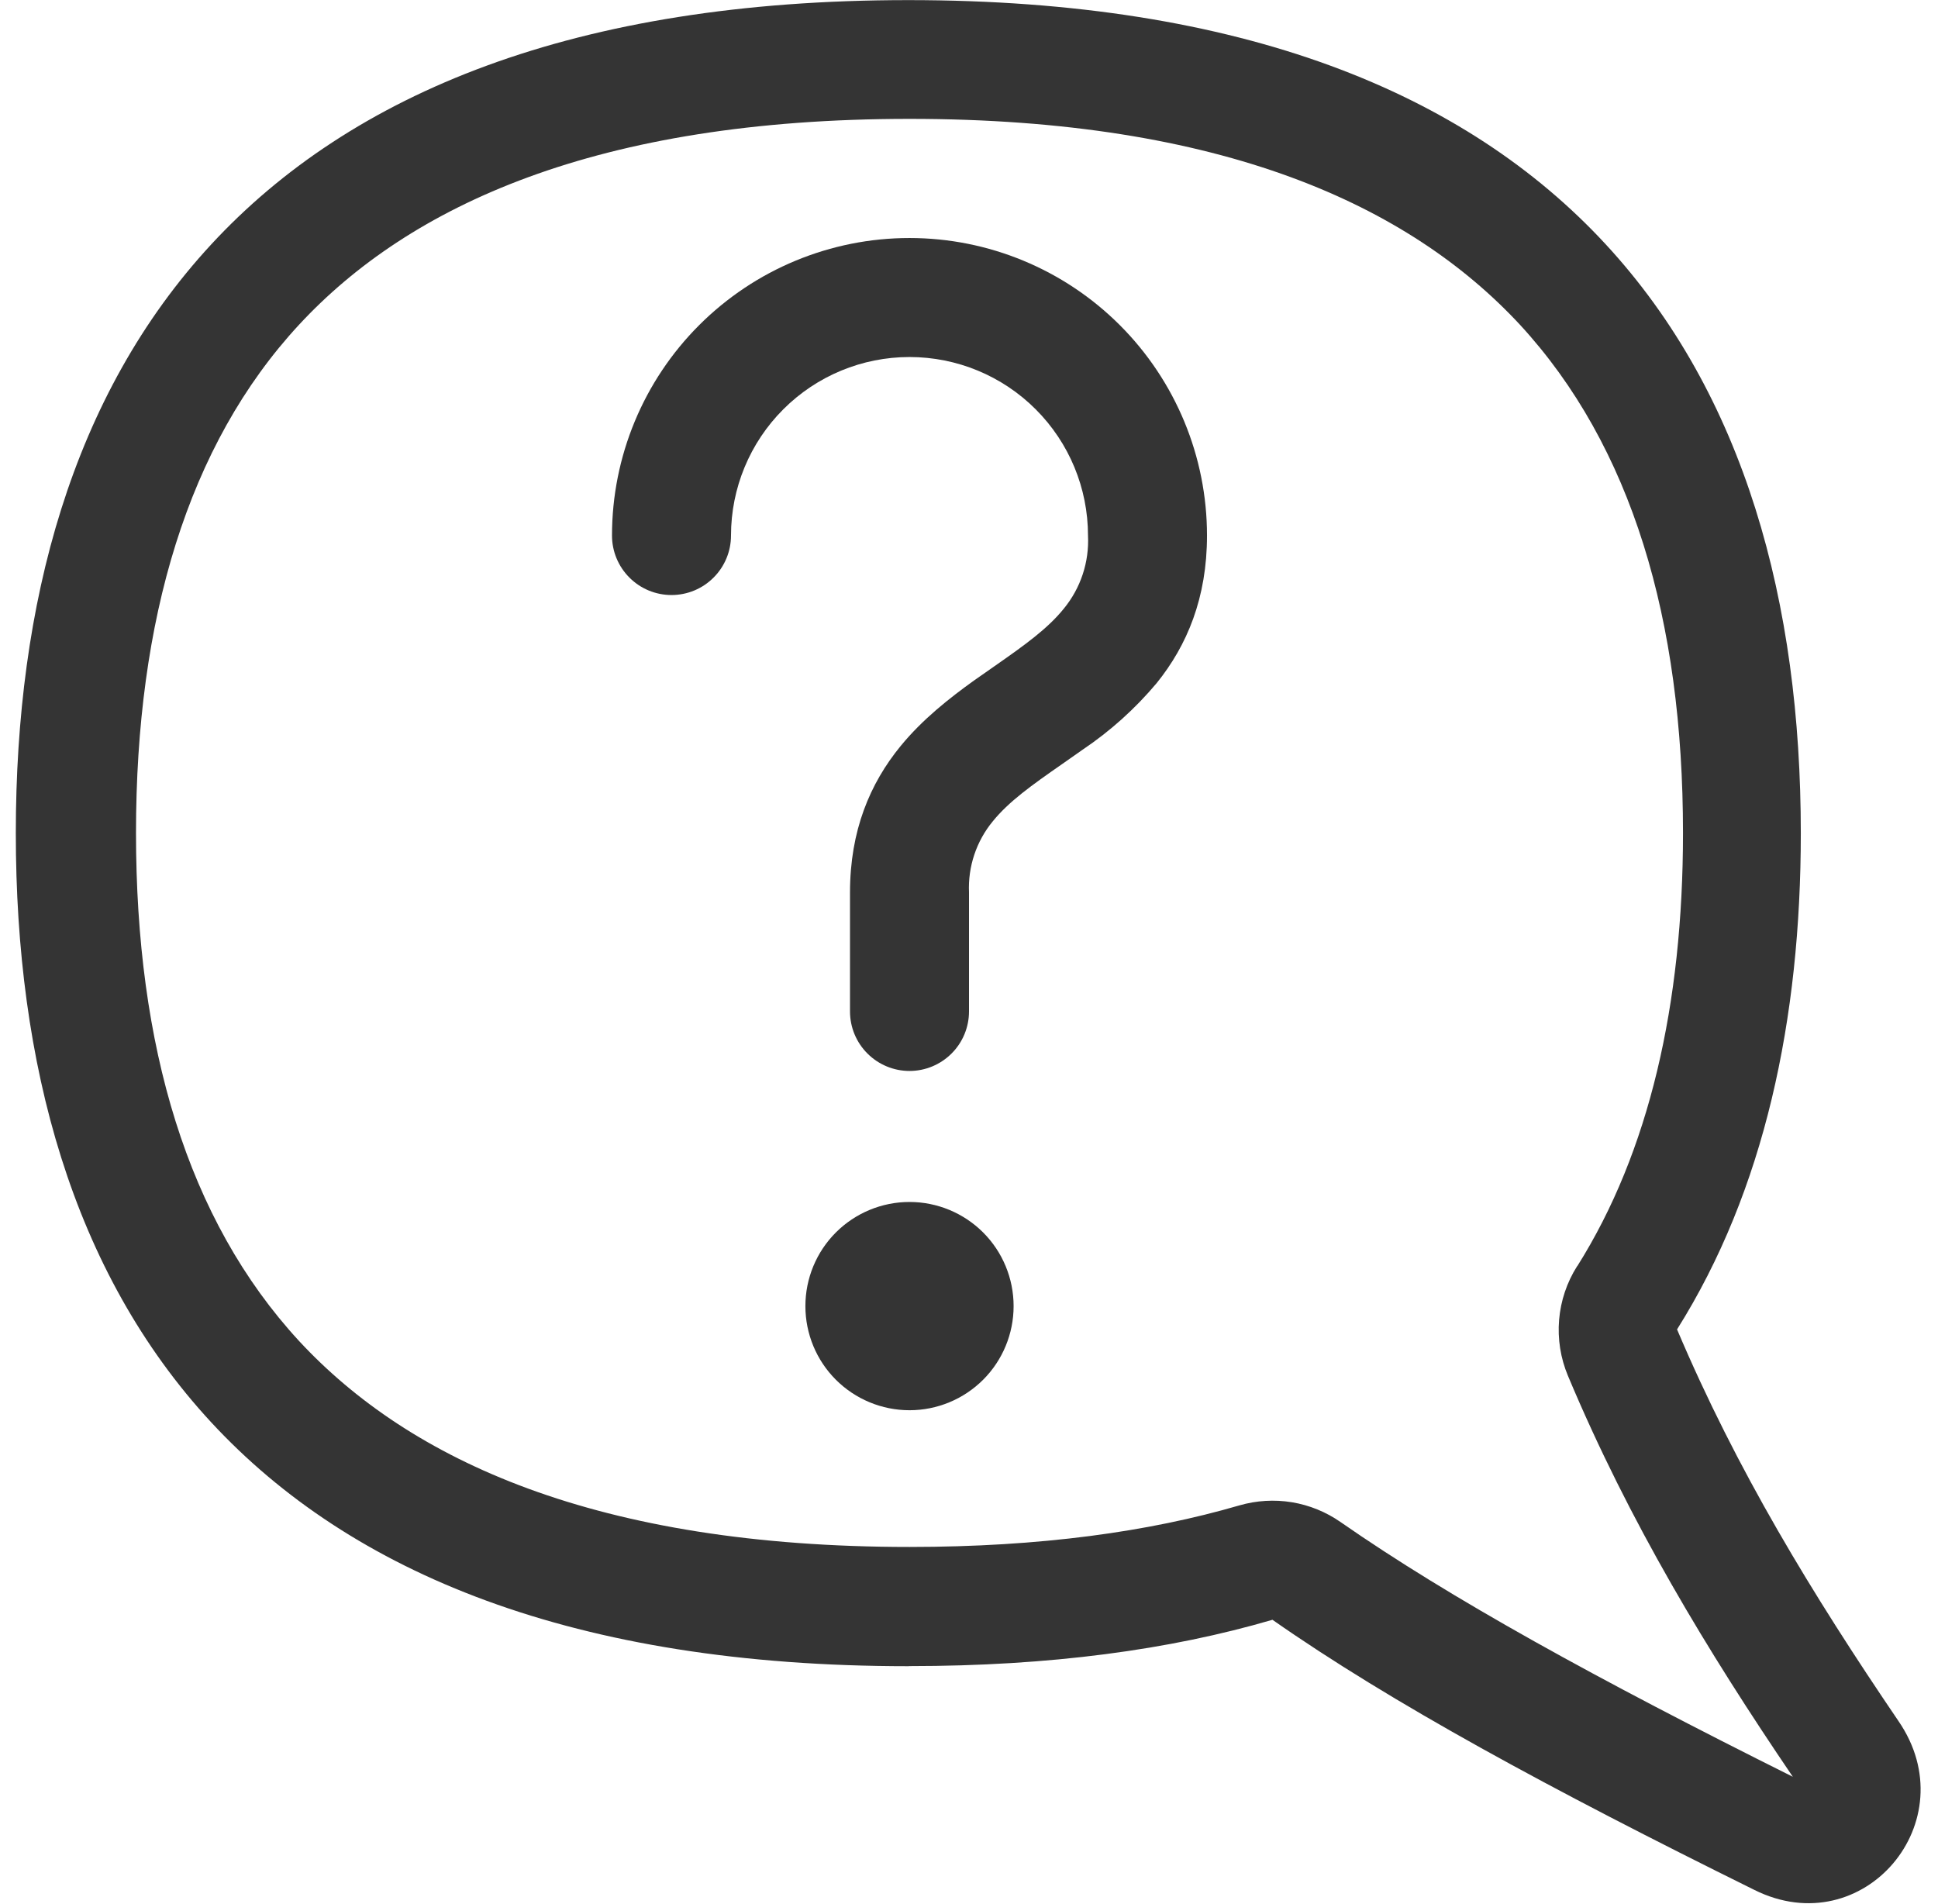
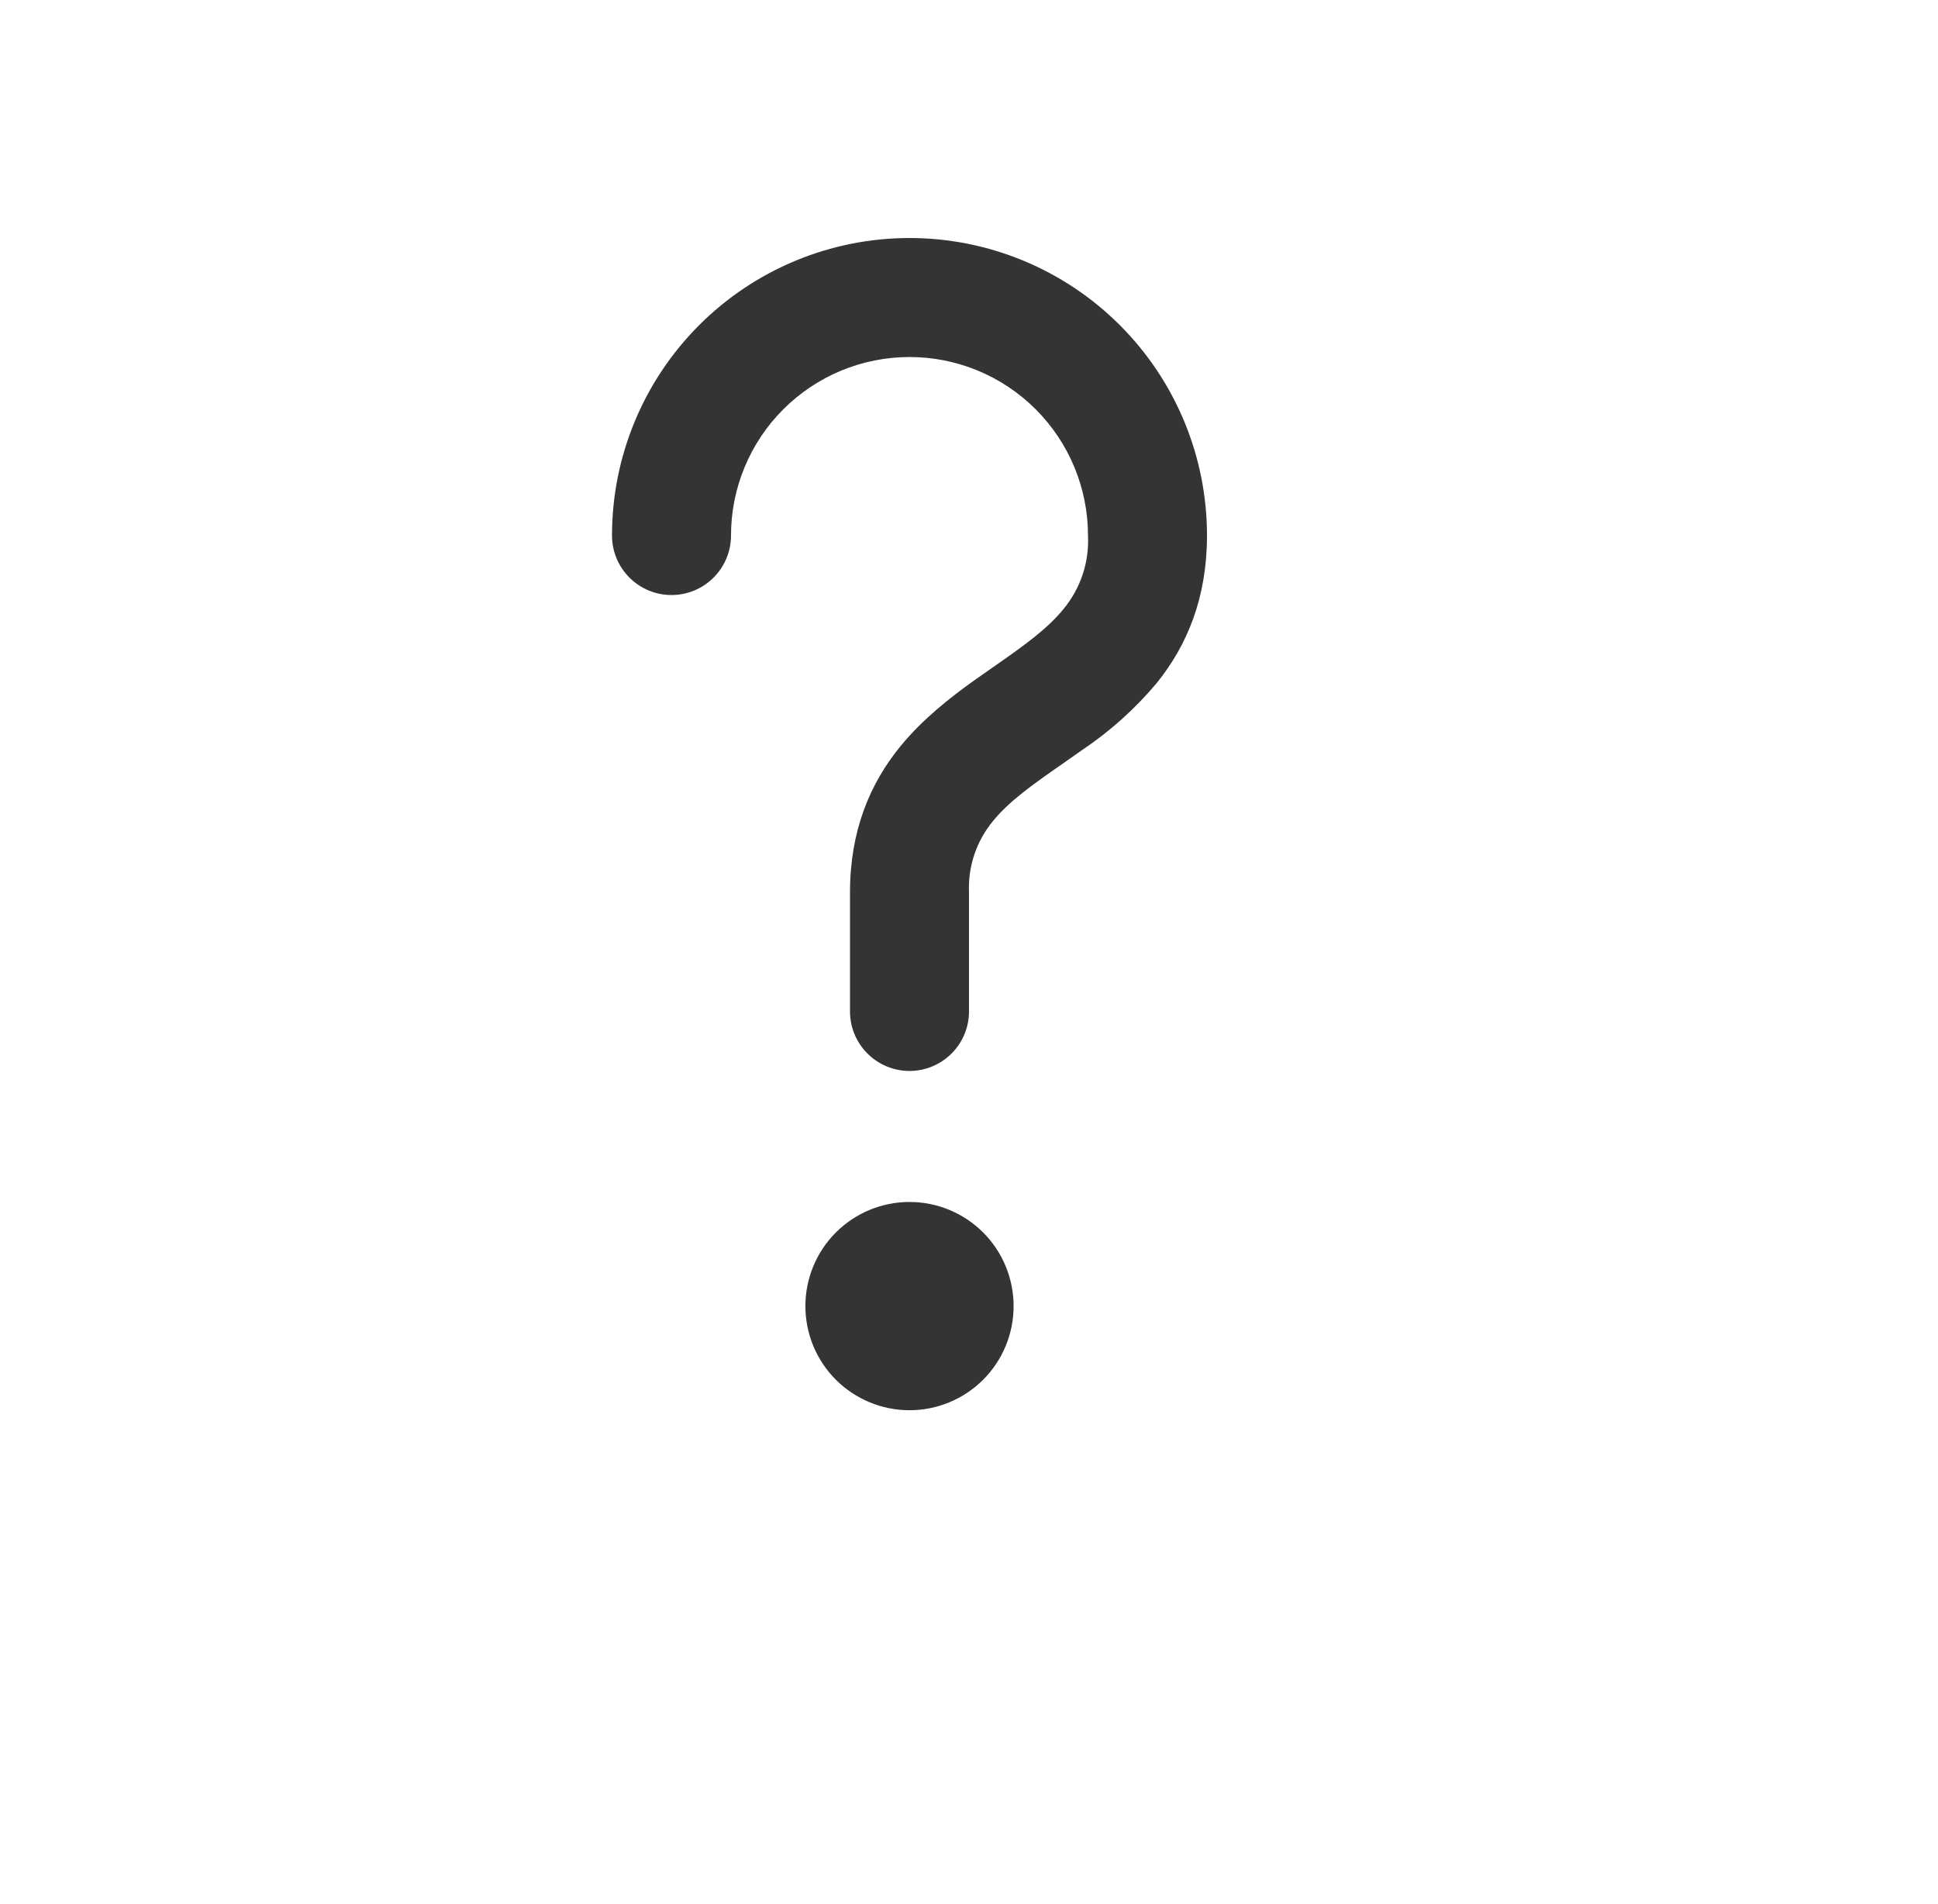
<svg xmlns="http://www.w3.org/2000/svg" width="57" height="56" viewBox="0 0 57 56" fill="none">
  <path d="M26.75 7C29.071 7 31.296 7.922 32.937 9.563C34.578 11.204 35.5 13.429 35.5 15.75C35.5 17.581 34.916 18.98 34.02 20.09C33.387 20.844 32.652 21.505 31.835 22.053L31.251 22.463C30.334 23.1 29.672 23.573 29.2 24.154C28.716 24.741 28.467 25.486 28.5 26.247V29.747C28.5 30.211 28.316 30.656 27.987 30.984C27.659 31.312 27.214 31.497 26.75 31.497C26.286 31.497 25.841 31.312 25.513 30.984C25.184 30.656 25 30.211 25 29.747V26.247C25 24.43 25.588 23.041 26.488 21.942C27.135 21.151 27.933 20.527 28.643 20.017L29.249 19.593C30.159 18.959 30.82 18.483 31.293 17.895C31.786 17.292 32.038 16.528 32 15.75C32 14.358 31.447 13.022 30.462 12.038C29.478 11.053 28.142 10.5 26.75 10.5C25.358 10.5 24.022 11.053 23.038 12.038C22.053 13.022 21.5 14.358 21.5 15.75C21.5 16.214 21.316 16.659 20.987 16.987C20.659 17.316 20.214 17.5 19.75 17.5C19.286 17.5 18.841 17.316 18.513 16.987C18.184 16.659 18 16.214 18 15.75C18 13.429 18.922 11.204 20.563 9.563C22.204 7.922 24.429 7 26.75 7ZM26.75 35.35C27.562 35.35 28.341 35.673 28.916 36.247C29.49 36.821 29.812 37.6 29.812 38.413C29.812 39.225 29.49 40.004 28.916 40.578C28.341 41.152 27.562 41.475 26.75 41.475C25.938 41.475 25.159 41.152 24.584 40.578C24.01 40.004 23.688 39.225 23.688 38.413C23.688 37.6 24.01 36.821 24.584 36.247C25.159 35.673 25.938 35.35 26.75 35.35Z" fill="#343434" />
-   <path fill-rule="evenodd" clip-rule="evenodd" d="M26.75 49C30.88 49 34.415 48.52 37.425 47.638C40.925 50.085 45.58 52.608 51.6 55.583C54.806 57.179 57.865 53.56 55.835 50.613C53.29 46.868 51.075 43.228 49.325 39.098C51.901 35.003 52.965 29.963 52.965 24.503C52.965 10.958 46.385 0.003 26.715 0.003C7.045 0.003 0.465 10.993 0.465 24.503C0.465 38.048 7.045 49.003 26.715 49.003L26.75 49ZM46.385 37.24C46.084 37.715 45.903 38.256 45.856 38.817C45.809 39.377 45.898 39.941 46.115 40.46C47.921 44.765 50.21 48.545 52.73 52.255C46.955 49.374 42.65 47.005 39.43 44.765C39.002 44.466 38.511 44.266 37.995 44.181C37.479 44.097 36.95 44.129 36.448 44.275C33.795 45.048 30.603 45.496 26.753 45.496C17.548 45.496 12.053 42.948 8.798 39.441C5.505 35.871 4 30.761 4 24.496C4 18.231 5.519 13.086 8.795 9.551C12.039 6.051 17.545 3.496 26.75 3.496C35.955 3.496 41.45 6.044 44.705 9.551C47.995 13.121 49.5 18.231 49.5 24.496C49.5 29.536 48.506 33.876 46.392 37.236L46.385 37.24Z" fill="#343434" />
</svg>